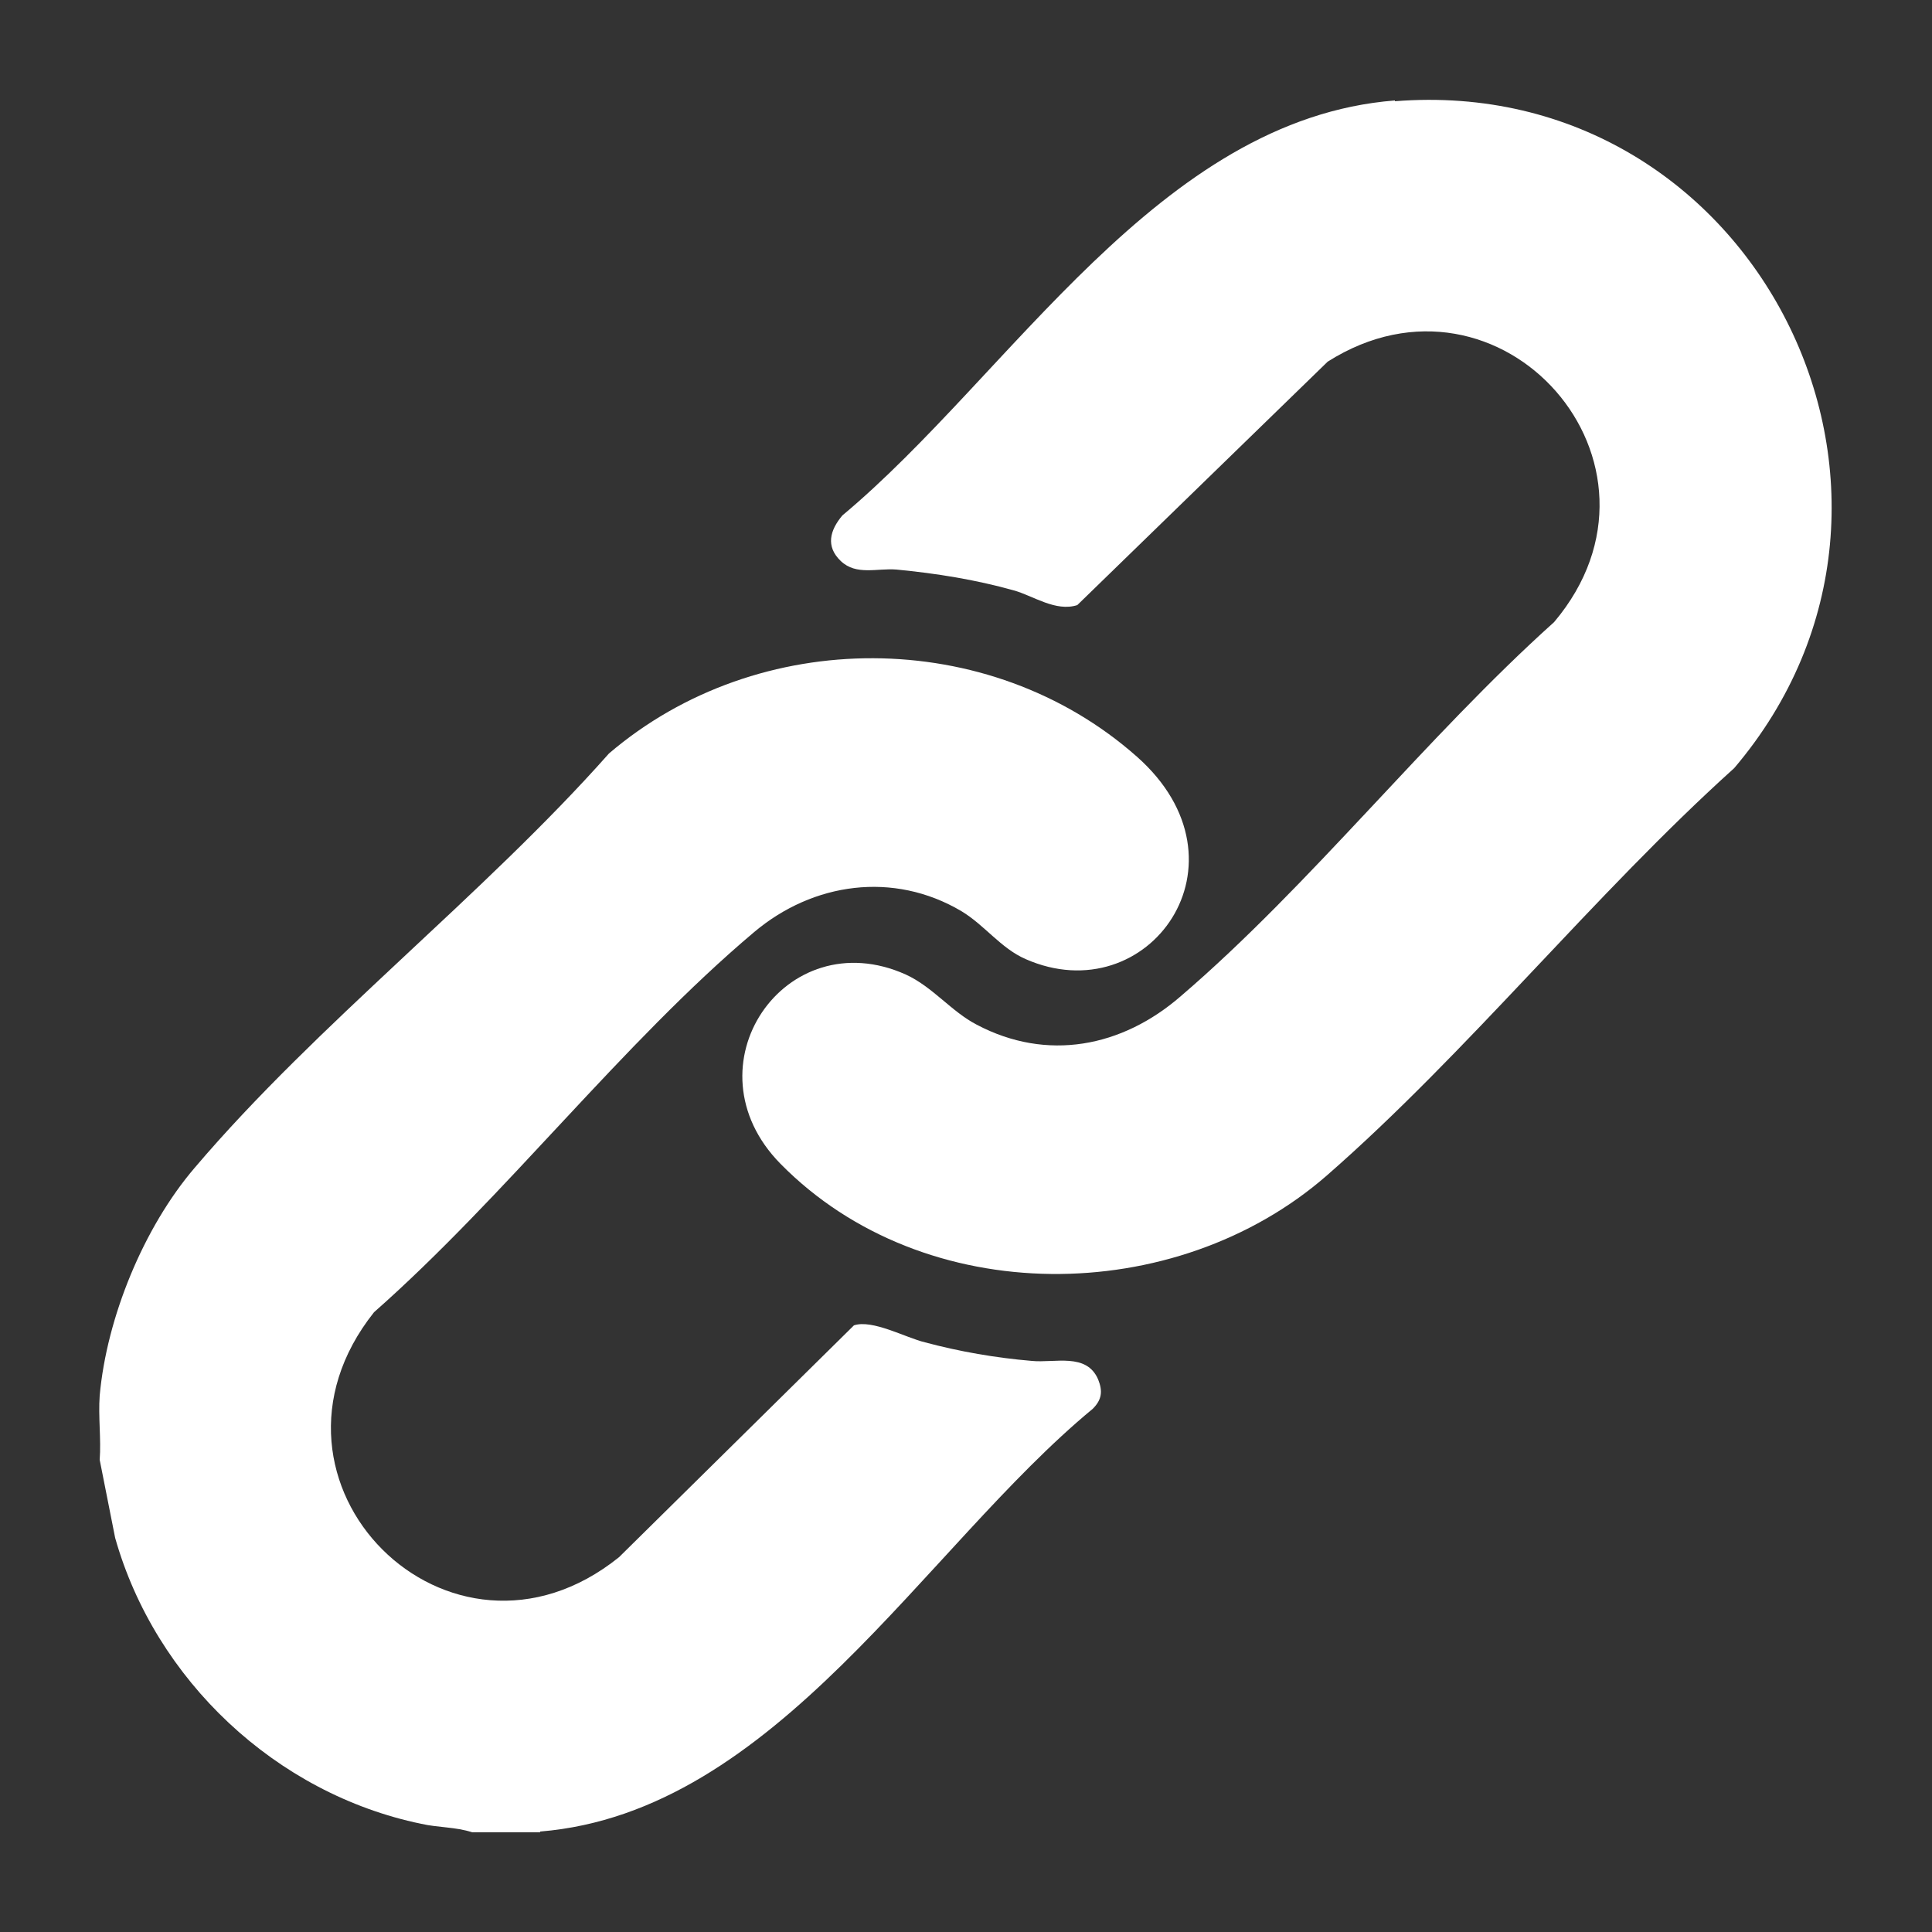
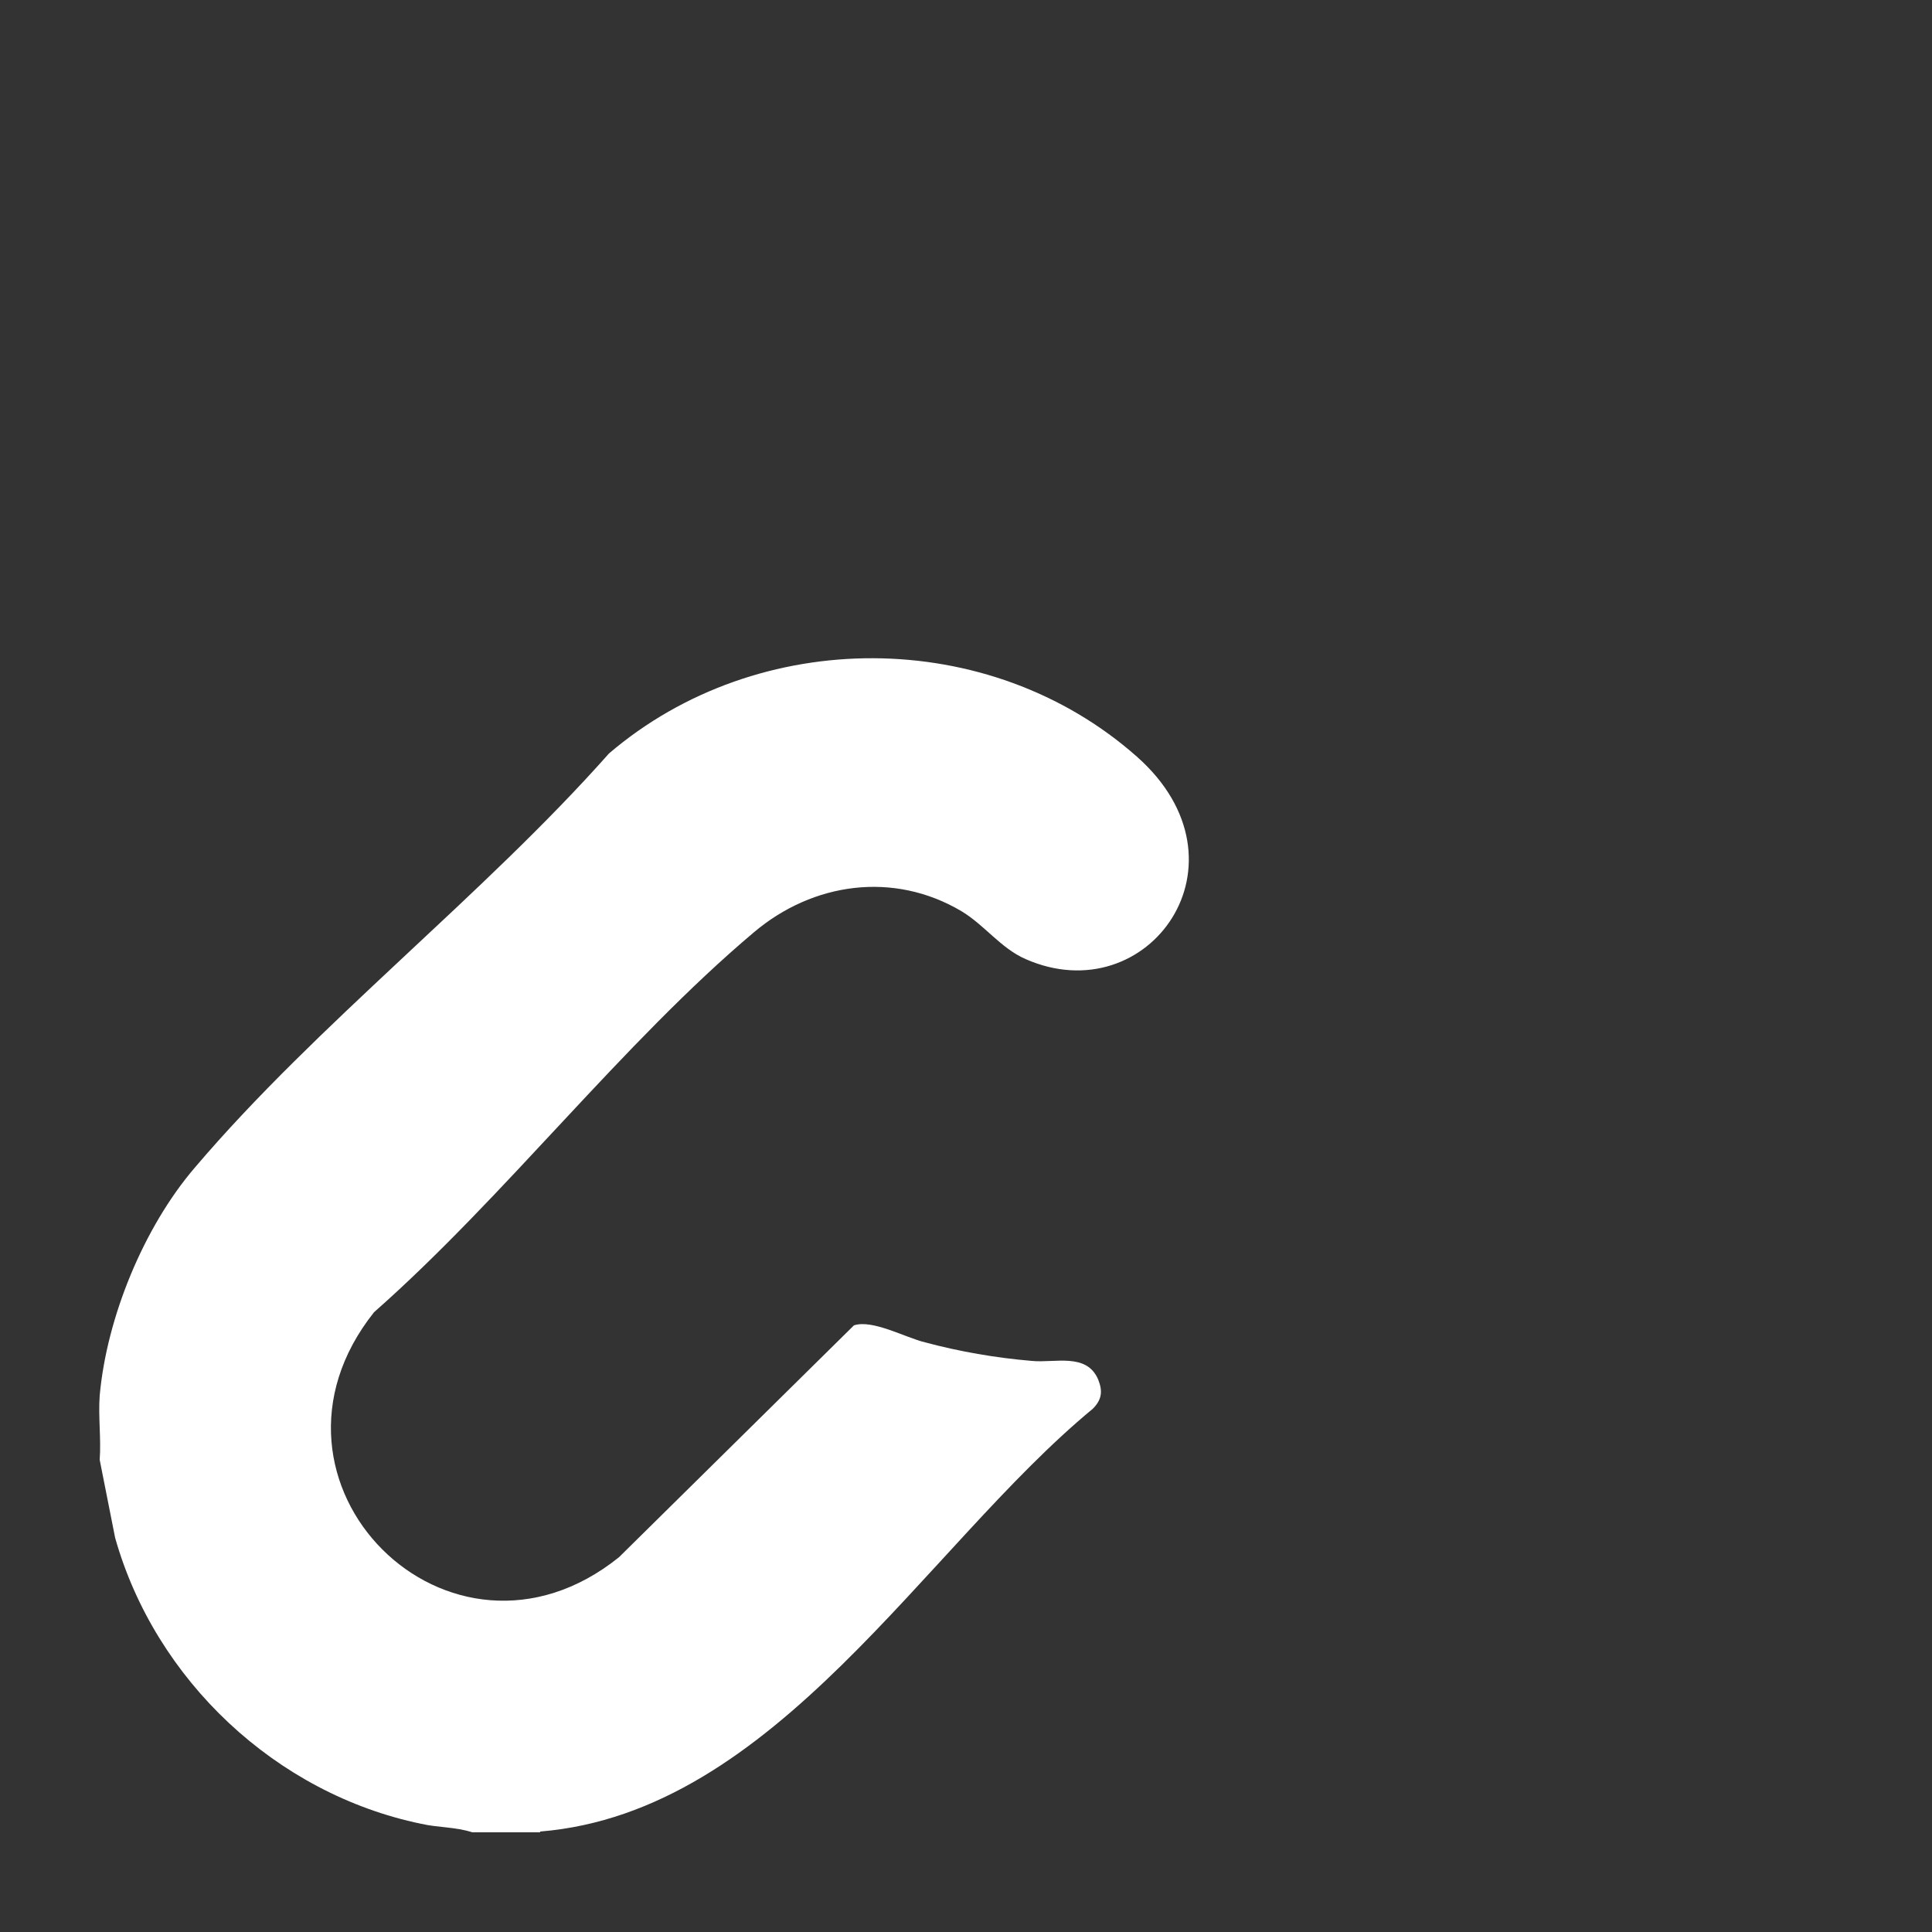
<svg xmlns="http://www.w3.org/2000/svg" id="Layer_1" data-name="Layer 1" viewBox="0 0 25 25">
  <rect x="0" y="0" width="25" height="25" fill="#333333" stroke="none" />
  <defs>
    <style>
      .cls-1 {
        fill: #fff;
      }
    </style>
  </defs>
  <path class="cls-1" d="M6.99,23.71h-.88c-.21-.07-.44-.06-.66-.11-1.88-.39-3.44-1.86-3.96-3.7l-.2-1.01c.02-.27-.02-.56,0-.83.09-1.01.57-2.18,1.23-2.95,1.58-1.86,3.73-3.52,5.36-5.36,1.93-1.65,4.92-1.65,6.83.04,1.55,1.37.15,3.32-1.44,2.62-.32-.14-.53-.44-.83-.62-.88-.52-1.92-.37-2.68.27-1.71,1.44-3.23,3.43-4.92,4.92-1.75,2.2.98,4.93,3.17,3.17l3.04-3c.24-.08.67.16.92.22.45.12.91.2,1.38.24.3.03.71-.11.86.24.06.15.05.26-.07.38-2.18,1.8-4.1,5.22-7.15,5.47Z" />
-   <path class="cls-1" d="M18.05,1.31c4.66-.37,7.4,5.09,4.39,8.63-1.81,1.63-3.45,3.68-5.27,5.27-1.96,1.71-5.21,1.74-7.07-.15-1.24-1.26.06-3.15,1.62-2.45.35.16.59.48.92.65.91.48,1.88.29,2.64-.37,1.68-1.44,3.17-3.35,4.83-4.84,1.73-2.05-.69-4.79-2.93-3.37l-3.24,3.15c-.28.09-.57-.12-.82-.19-.5-.14-1-.22-1.52-.27-.25-.02-.52.08-.72-.11s-.14-.4.02-.59c2.18-1.82,4.09-5.13,7.15-5.37Z" />
</svg>